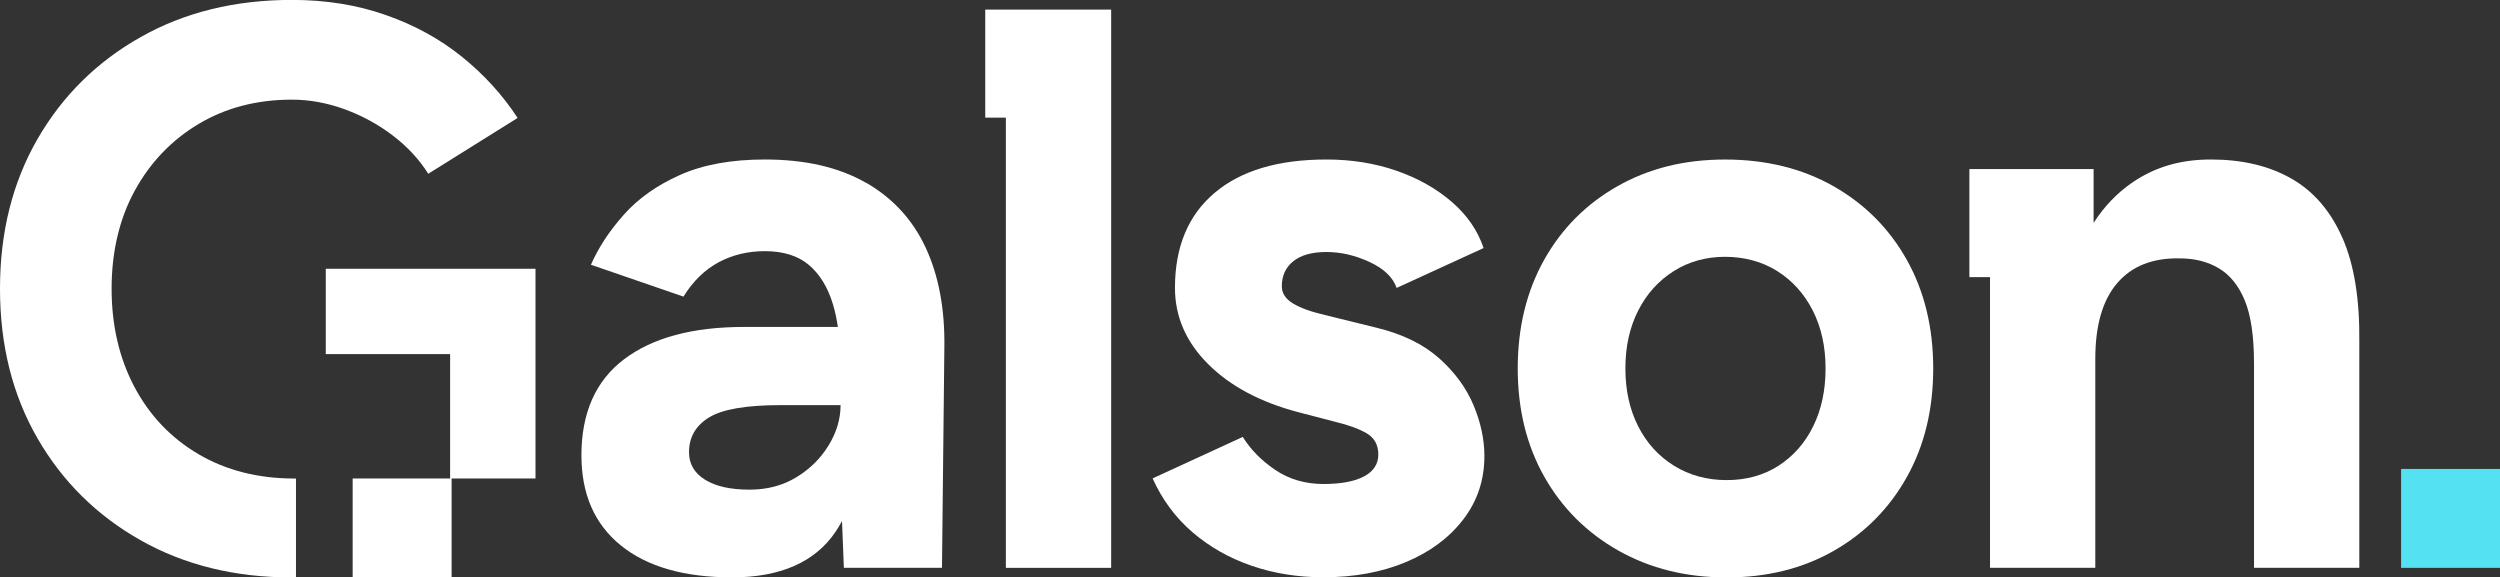
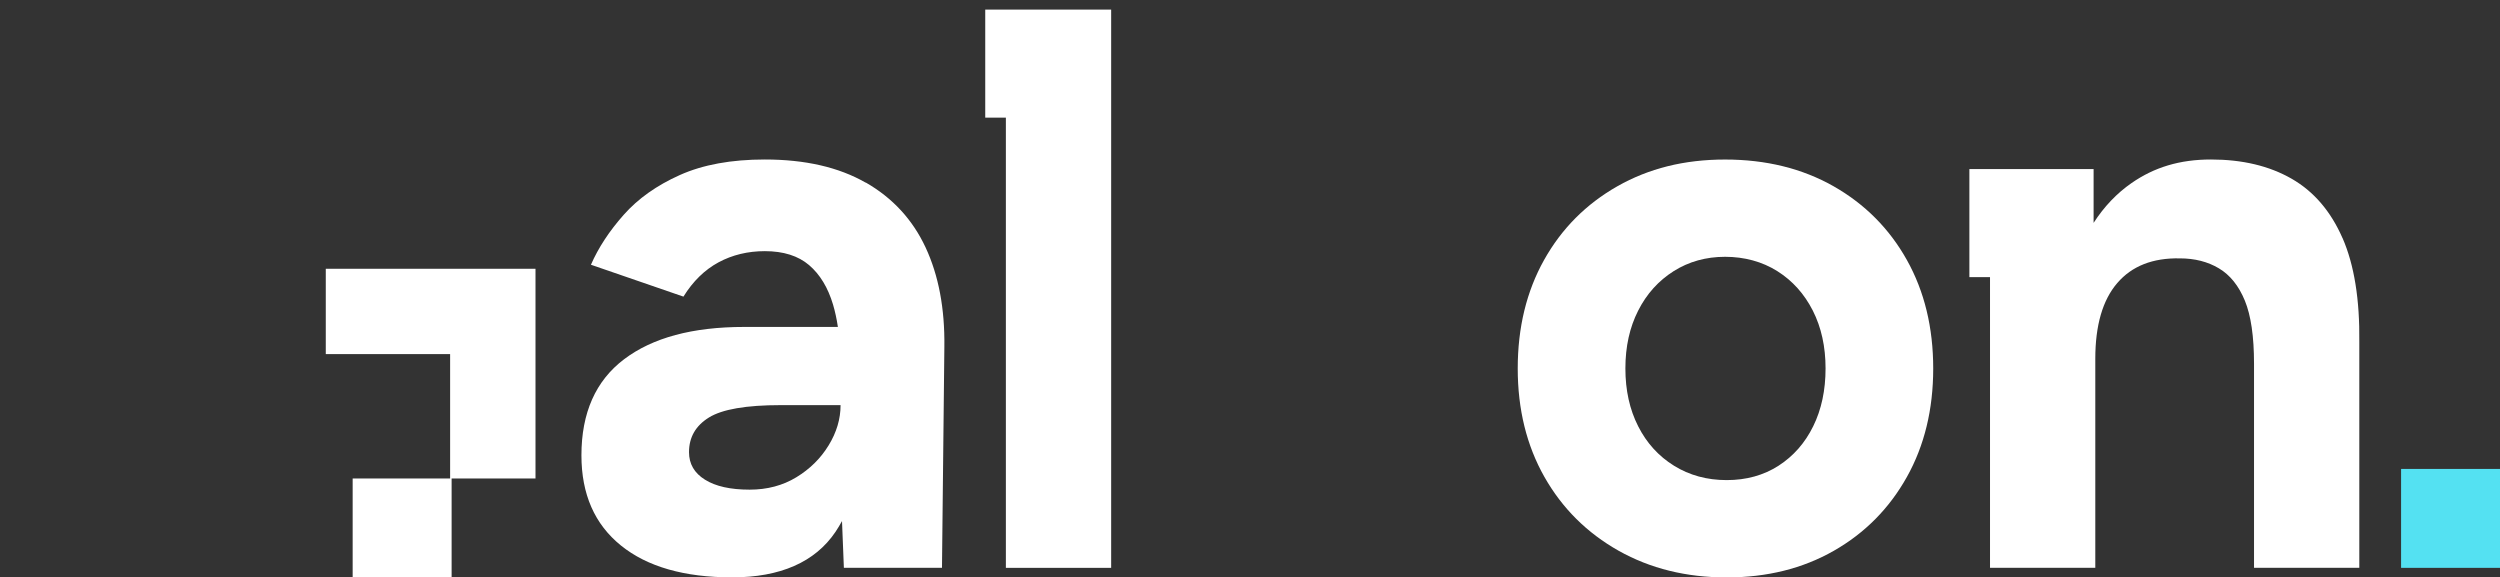
<svg xmlns="http://www.w3.org/2000/svg" id="Layer_1" data-name="Layer 1" version="1.1" viewBox="0 0 588.89 136.02">
  <rect x="0" y="0" width="588.89" height="136.02" fill="#333333" stroke="none" />
  <defs>
    <style>
      .cls-1 {
        fill: #fff;
      }

      .cls-1, .cls-2 {
        stroke-width: 0px;
      }

      .cls-2 {
        fill: #54e1f2;
      }
    </style>
  </defs>
  <rect class="cls-2" x="565.59" y="110.46" width="23.3" height="23.3" />
  <g>
    <path class="cls-1" d="M203.91,43.02c-6.33-3.63-14.25-5.45-23.76-5.45-7.89,0-14.56,1.22-20.01,3.66-5.45,2.44-9.86,5.57-13.24,9.39-3.38,3.82-5.95,7.73-7.7,11.74l21.79,7.51c2.25-3.63,5.01-6.32,8.27-8.08,3.26-1.75,6.89-2.63,10.9-2.63,4.38,0,7.86,1.1,10.43,3.29,2.56,2.19,4.44,5.29,5.64,9.3.48,1.62.86,3.38,1.14,5.26h-22.09c-12.15,0-21.57,2.54-28.27,7.61-6.7,5.07-10.05,12.62-10.05,22.64,0,9.14,3.1,16.22,9.3,21.23,6.2,5.01,14.93,7.51,26.21,7.51s19.51-3.57,24.33-10.71c.55-.81,1.05-1.67,1.54-2.55l.44,11h23.11l.56-52.04c.12-9.02-1.35-16.81-4.41-23.39-3.07-6.58-7.77-11.68-14.09-15.31ZM195.18,104.92c-1.88,3.07-4.41,5.57-7.61,7.51-3.19,1.94-6.86,2.91-10.99,2.91-4.51,0-8.02-.78-10.52-2.35-2.51-1.56-3.76-3.72-3.76-6.48,0-3.5,1.56-6.23,4.7-8.17,3.13-1.94,8.76-2.91,16.91-2.91h14.09c0,3.26-.94,6.42-2.82,9.49Z" />
-     <path class="cls-1" d="M339.05,84.44c-3.7-3.32-8.61-5.73-14.75-7.23l-12.21-3.01c-3.26-.75-5.76-1.66-7.52-2.72-1.75-1.06-2.63-2.41-2.63-4.04,0-2.5.91-4.48,2.72-5.92,1.81-1.44,4.42-2.16,7.8-2.16s6.76.78,10.14,2.35c3.38,1.57,5.51,3.6,6.39,6.11l20.48-9.39c-1.38-4.13-3.88-7.76-7.52-10.9-3.63-3.13-7.98-5.57-13.05-7.33-5.07-1.75-10.55-2.63-16.44-2.63-11.4,0-20.19,2.63-26.39,7.89-6.2,5.26-9.3,12.71-9.3,22.35,0,6.76,2.6,12.75,7.8,17.94,5.2,5.2,12.3,8.99,21.32,11.36l8.64,2.25c3.13.75,5.6,1.66,7.42,2.72,1.81,1.07,2.72,2.72,2.72,4.98s-1.13,3.98-3.38,5.17c-2.25,1.19-5.45,1.78-9.58,1.78s-8.02-1.09-11.27-3.29c-3.26-2.19-5.82-4.79-7.7-7.8l-21.23,9.77c2.25,5.01,5.38,9.24,9.39,12.68,4.01,3.45,8.64,6.08,13.9,7.89,5.26,1.81,10.9,2.72,16.91,2.72,7.26,0,13.74-1.19,19.44-3.57,5.7-2.38,10.21-5.73,13.53-10.05,3.32-4.32,4.98-9.3,4.98-14.93,0-3.88-.84-7.86-2.54-11.93-1.69-4.07-4.39-7.76-8.08-11.08Z" />
    <path class="cls-1" d="M431.9,43.87c-7.39-4.19-15.91-6.29-25.55-6.29s-17.97,2.1-25.36,6.29c-7.39,4.2-13.15,9.99-17.28,17.38-4.13,7.39-6.2,15.91-6.2,25.55s2.1,18.16,6.29,25.55c4.19,7.39,10.02,13.18,17.47,17.38,7.45,4.19,15.94,6.29,25.45,6.29s17.94-2.1,25.27-6.29c7.33-4.19,13.06-9.99,17.19-17.38,4.13-7.39,6.2-15.9,6.2-25.55s-2.07-18.16-6.2-25.55c-4.13-7.39-9.9-13.18-17.28-17.38ZM427.11,100.41c-1.94,3.95-4.67,7.04-8.17,9.3-3.51,2.25-7.58,3.38-12.21,3.38s-8.77-1.13-12.4-3.38c-3.63-2.25-6.45-5.35-8.45-9.3-2.01-3.95-3.01-8.48-3.01-13.62s1-9.67,3.01-13.62c2-3.95,4.79-7.04,8.36-9.3,3.57-2.25,7.61-3.38,12.12-3.38s8.74,1.13,12.3,3.38c3.57,2.25,6.35,5.35,8.36,9.3,2,3.95,3,8.49,3,13.62s-.97,9.68-2.91,13.62Z" />
-     <path class="cls-1" d="M46.77,106.99c-6.52-3.83-11.55-9.12-15.13-15.89-3.56-6.76-5.35-14.46-5.35-23.1s1.82-16.47,5.46-23.1c3.64-6.65,8.64-11.87,15.03-15.7,6.39-3.81,13.72-5.73,21.98-5.73,4.13,0,8.26.76,12.39,2.25,4.13,1.51,7.93,3.58,11.38,6.21,3.43,2.62,6.23,5.63,8.35,9l21.05-13.15c-3.52-5.38-7.87-10.17-13.06-14.36-5.19-4.2-11.17-7.49-17.94-9.86-6.76-2.39-14.15-3.58-22.17-3.58-13.4,0-25.27,2.91-35.6,8.74-10.33,5.82-18.45,13.83-24.34,24.05C2.94,42.99,0,54.74,0,68.01s2.94,25.02,8.82,35.22c5.89,10.21,14.01,18.23,24.34,24.05,10.33,5.83,22.2,8.74,35.6,8.74.32,0,.64,0,.96-.01v-23.29h-.39c-8.52,0-16.03-1.91-22.55-5.72Z" />
    <polygon class="cls-1" points="76.74 63.31 76.74 83.41 106.03 83.41 106.03 112.71 83.07 112.71 83.07 136.01 106.38 136.01 106.38 112.71 126.14 112.71 126.14 83.41 126.14 63.31 106.03 63.31 76.74 63.31" />
    <polygon class="cls-1" points="232.08 2.26 232.08 27.71 236.94 27.71 236.94 133.76 261.74 133.76 261.74 2.26 236.94 2.26 232.08 2.26" />
    <path class="cls-1" d="M551.79,56.08c-2.76-6.32-6.76-10.99-12.02-14-5.26-3.01-11.59-4.51-18.97-4.51s-13.37,1.85-18.69,5.54c-3.5,2.43-6.48,5.56-8.95,9.39v-12.68h-24.4s-4.86,0-4.86,0v25.46h4.86v68.47h24.8v-49.22c0-7.89,1.72-13.84,5.17-17.85,3.44-4.01,8.36-5.95,14.75-5.82,3.5,0,6.57.78,9.2,2.35,2.63,1.57,4.67,4.1,6.11,7.61,1.44,3.51,2.16,8.45,2.16,14.84v48.09h24.8v-53.16c.12-10.02-1.19-18.19-3.95-24.52Z" />
  </g>
</svg>